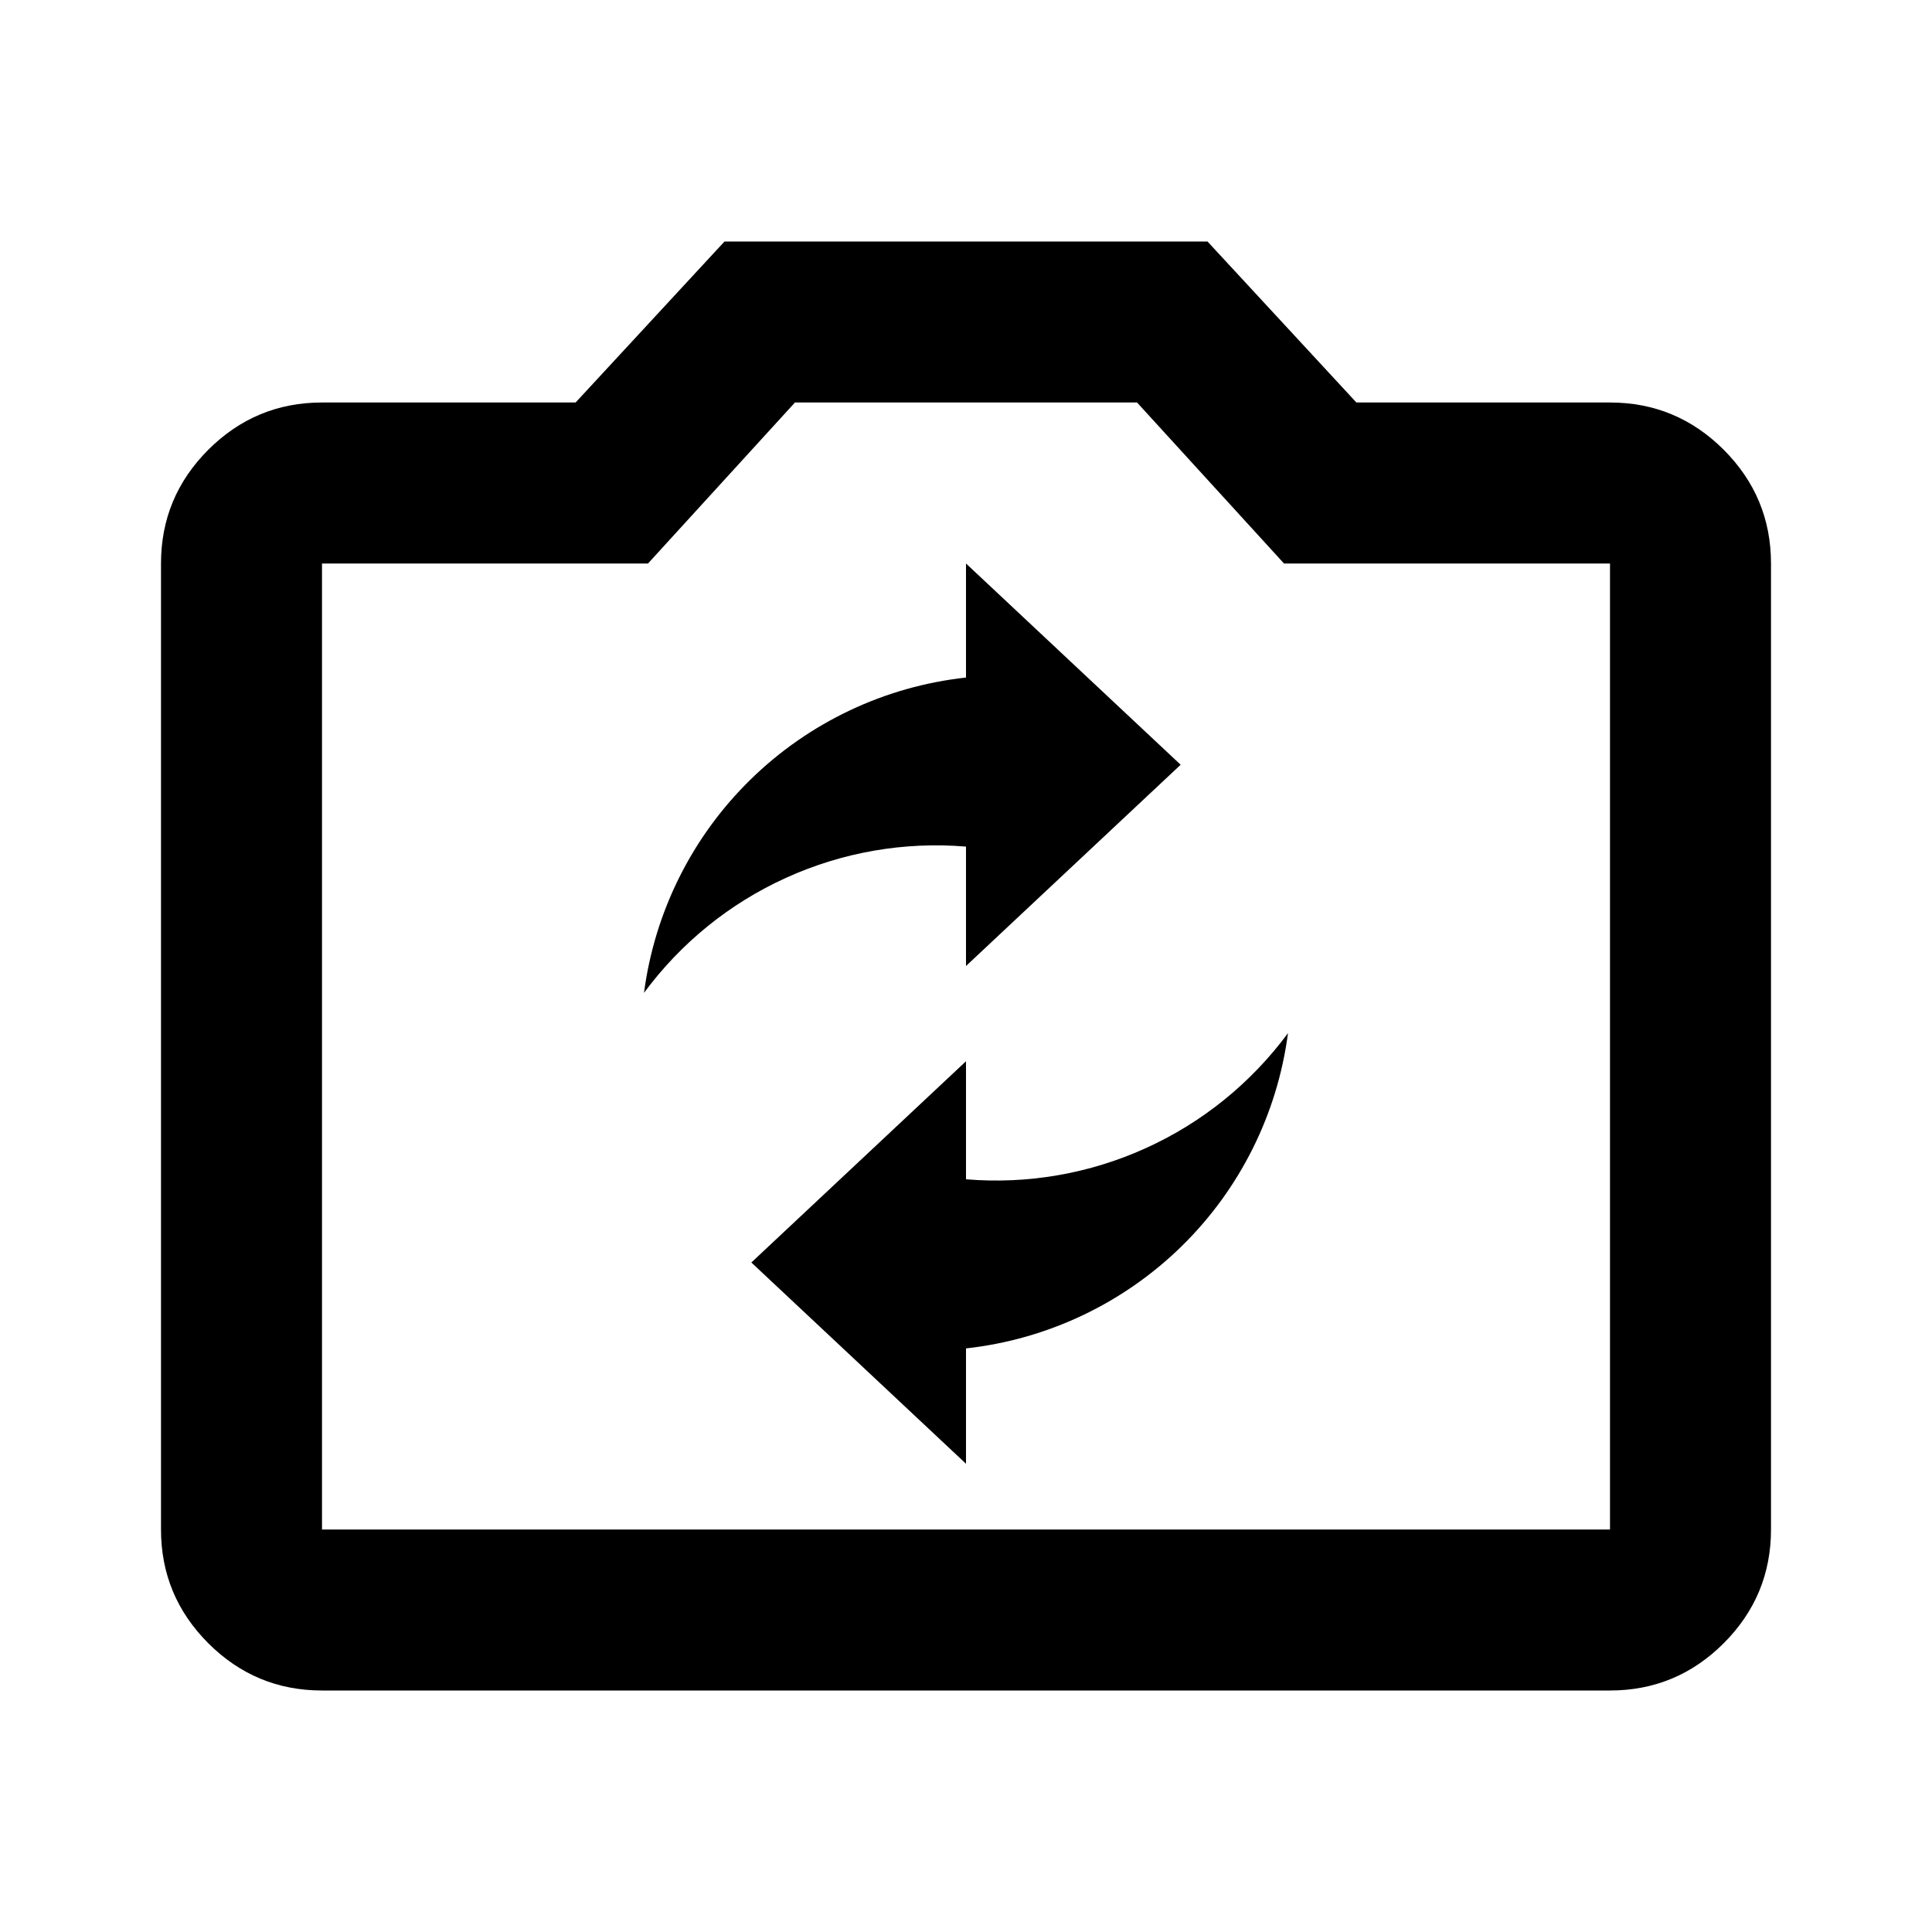
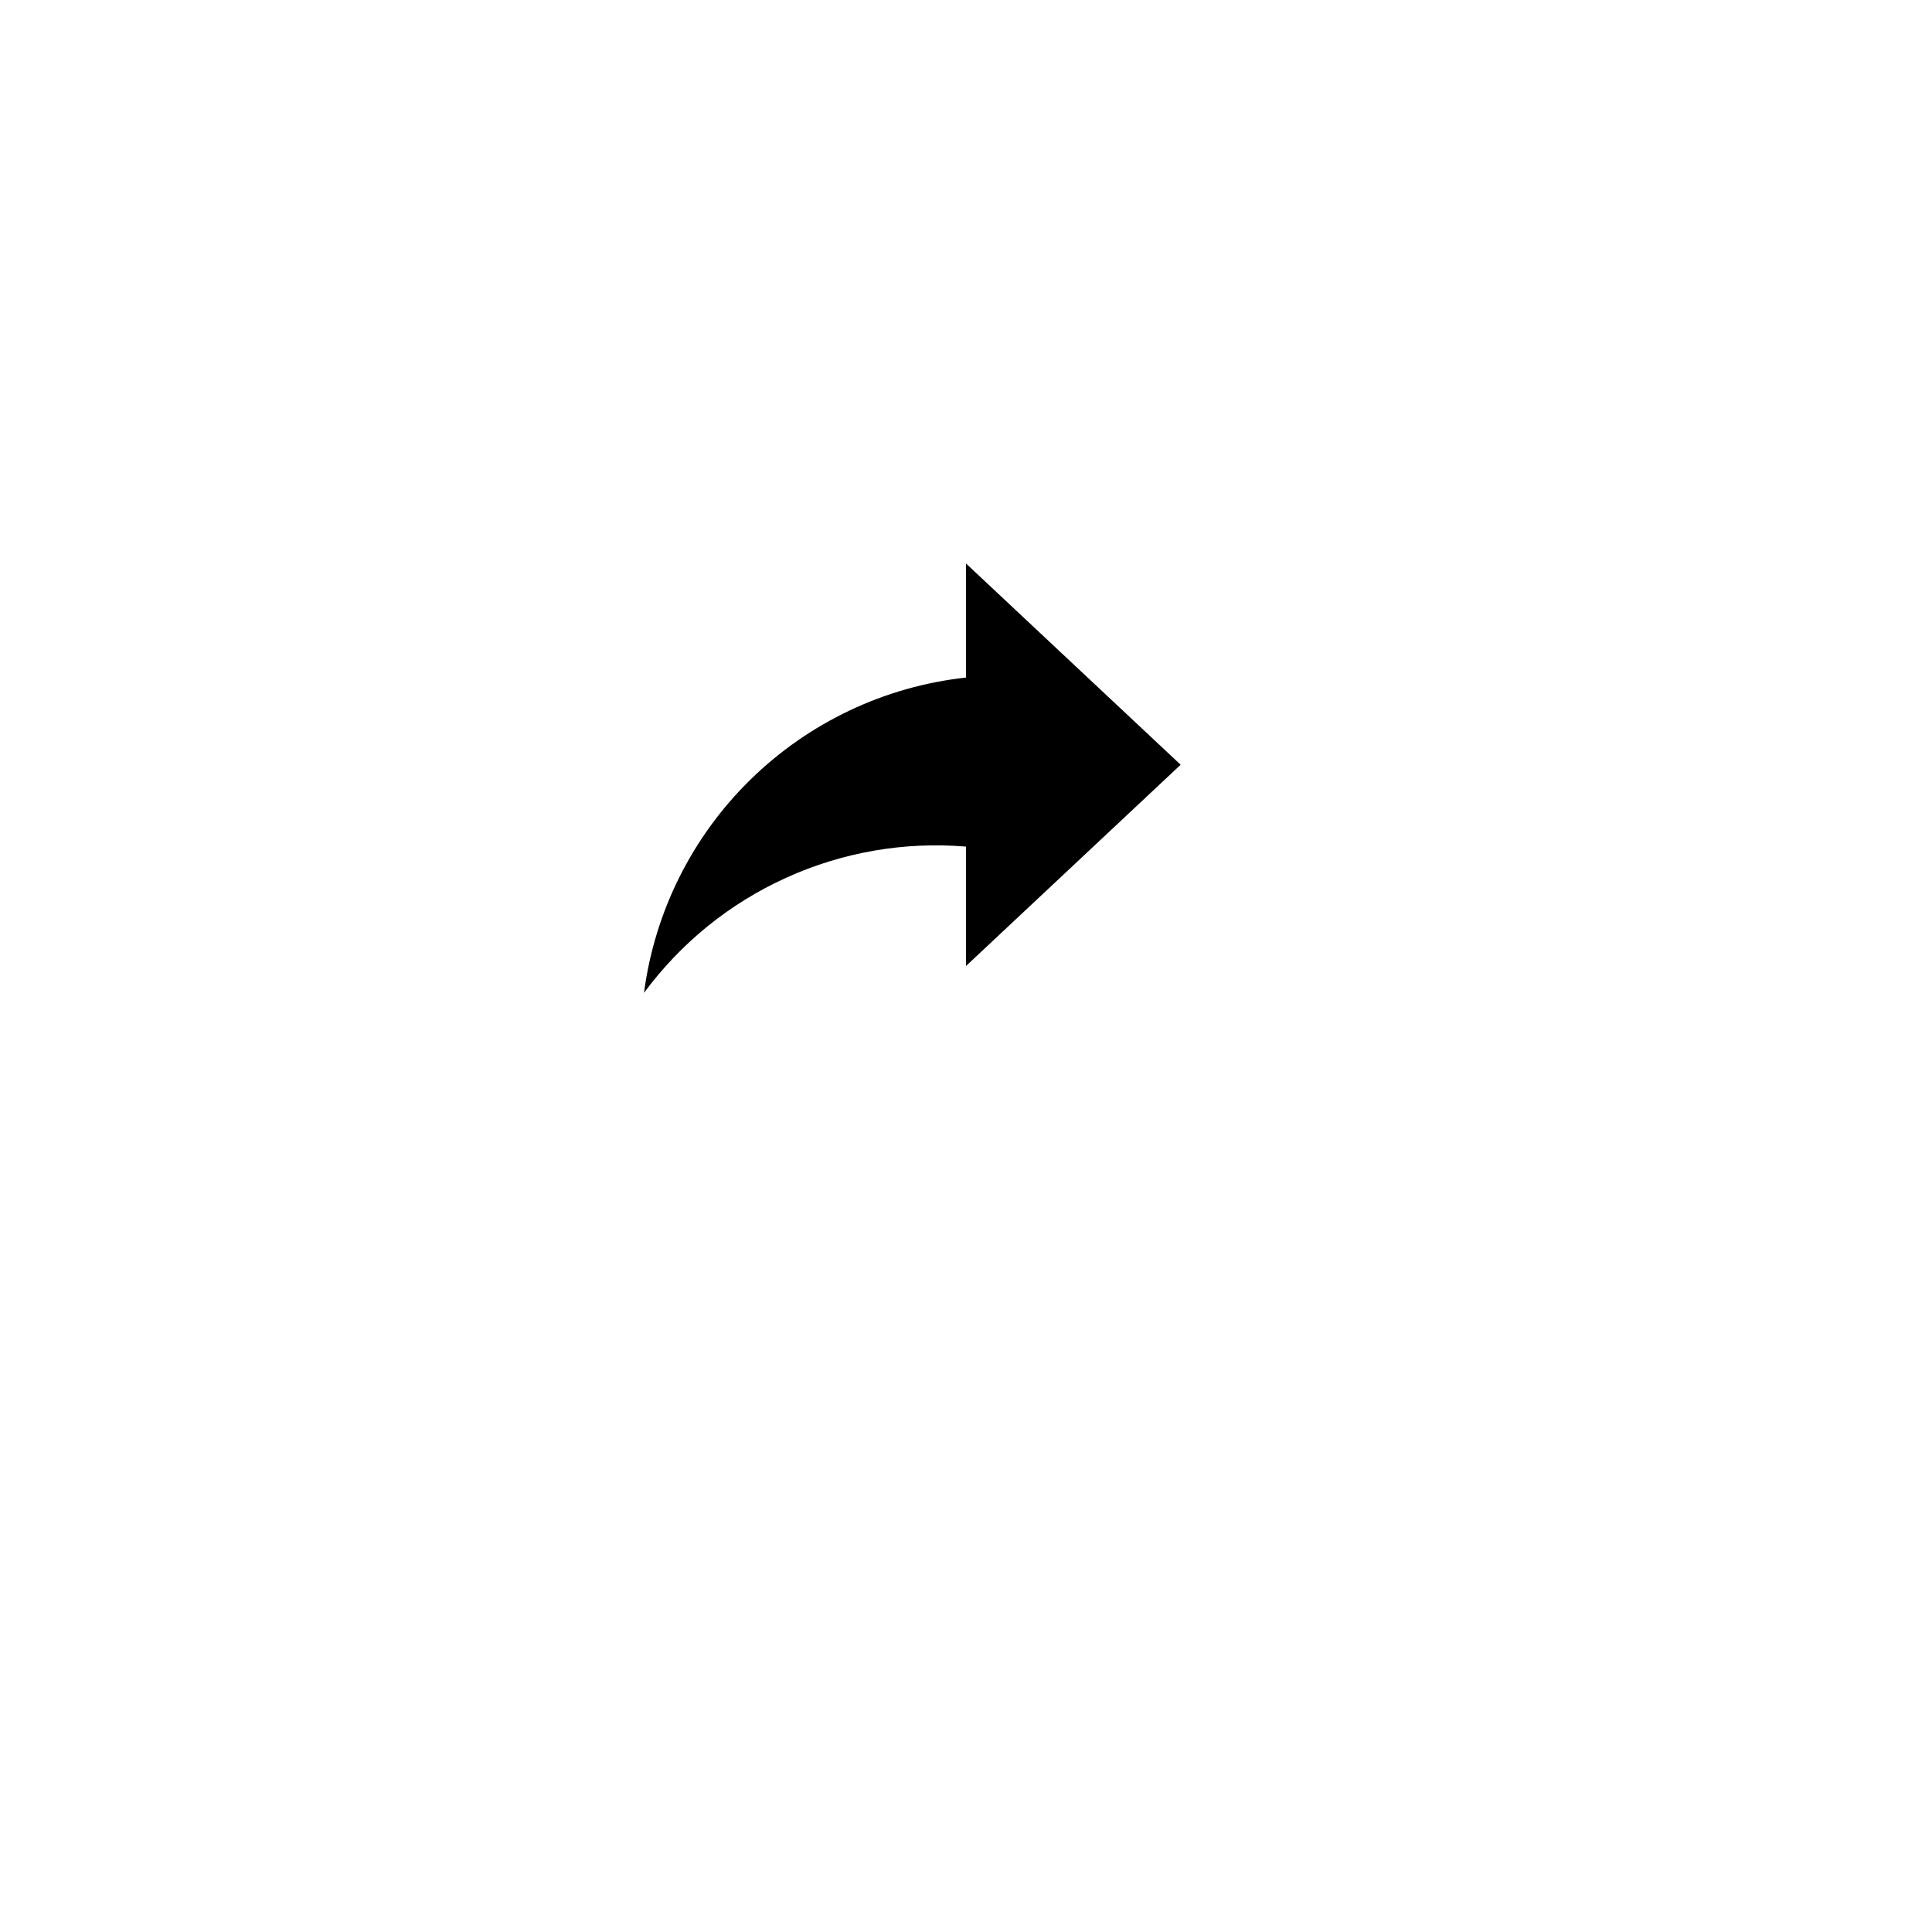
<svg xmlns="http://www.w3.org/2000/svg" width="30" height="30" viewBox="0 0 30 30" fill="none">
-   <path d="M5 26.25C4.312 26.25 3.724 26.005 3.234 25.516C2.745 25.026 2.5 24.438 2.5 23.75V8.75C2.5 8.062 2.745 7.474 3.234 6.984C3.724 6.495 4.312 6.25 5 6.25H8.938L11.25 3.75H18.75L21.062 6.25H25C25.688 6.25 26.276 6.495 26.766 6.984C27.255 7.474 27.5 8.062 27.5 8.75V23.75C27.5 24.438 27.255 25.026 26.766 25.516C26.276 26.005 25.688 26.25 25 26.25H5ZM5 23.75H25V8.75H19.938L17.656 6.25H12.344L10.062 8.75H5V23.75Z" fill="black" />
-   <path d="M15 20.938C16.261 20.799 17.439 20.241 18.346 19.354C19.253 18.466 19.835 17.3 20 16.042C19.429 16.815 18.671 17.43 17.795 17.827C16.92 18.225 15.958 18.392 15 18.312V16.479L11.667 19.604L15 22.729V20.938Z" fill="black" />
  <path d="M15 10.521C13.739 10.659 12.561 11.217 11.654 12.105C10.747 12.992 10.165 14.159 10 15.417C10.571 14.643 11.329 14.028 12.205 13.631C13.08 13.233 14.042 13.066 15 13.146V15L18.333 11.875L15 8.75V10.521Z" fill="black" />
</svg>